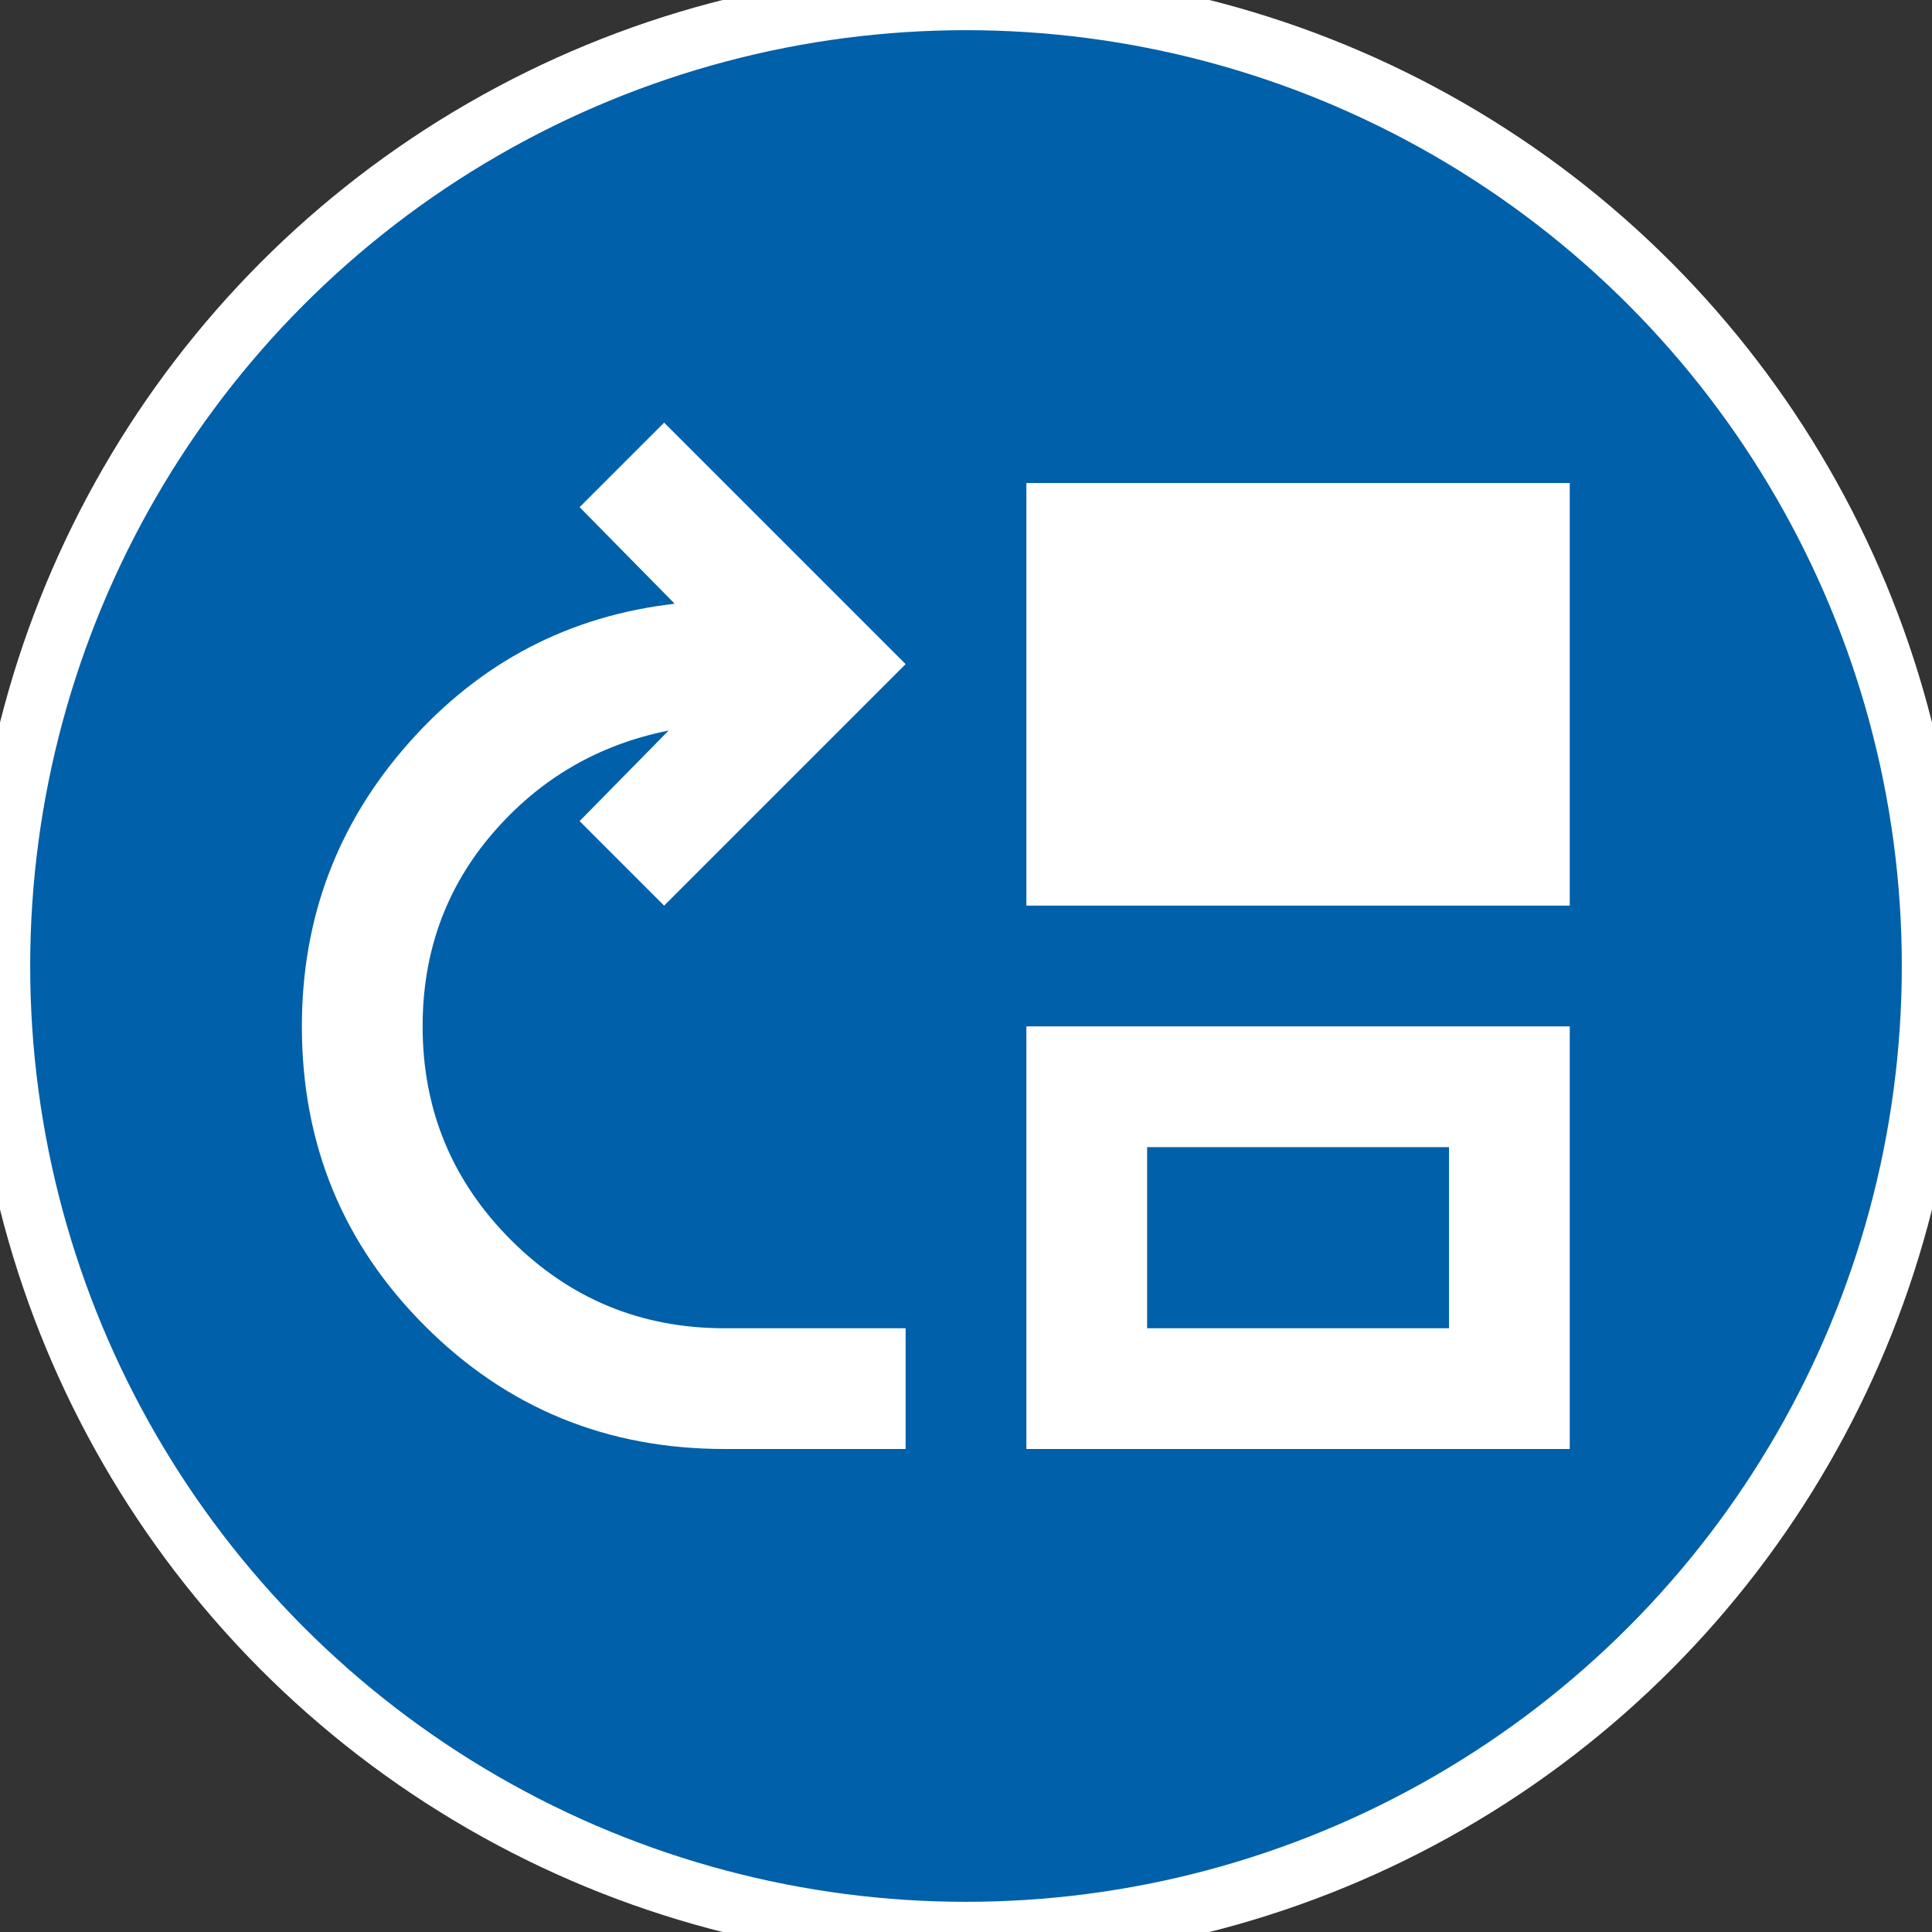
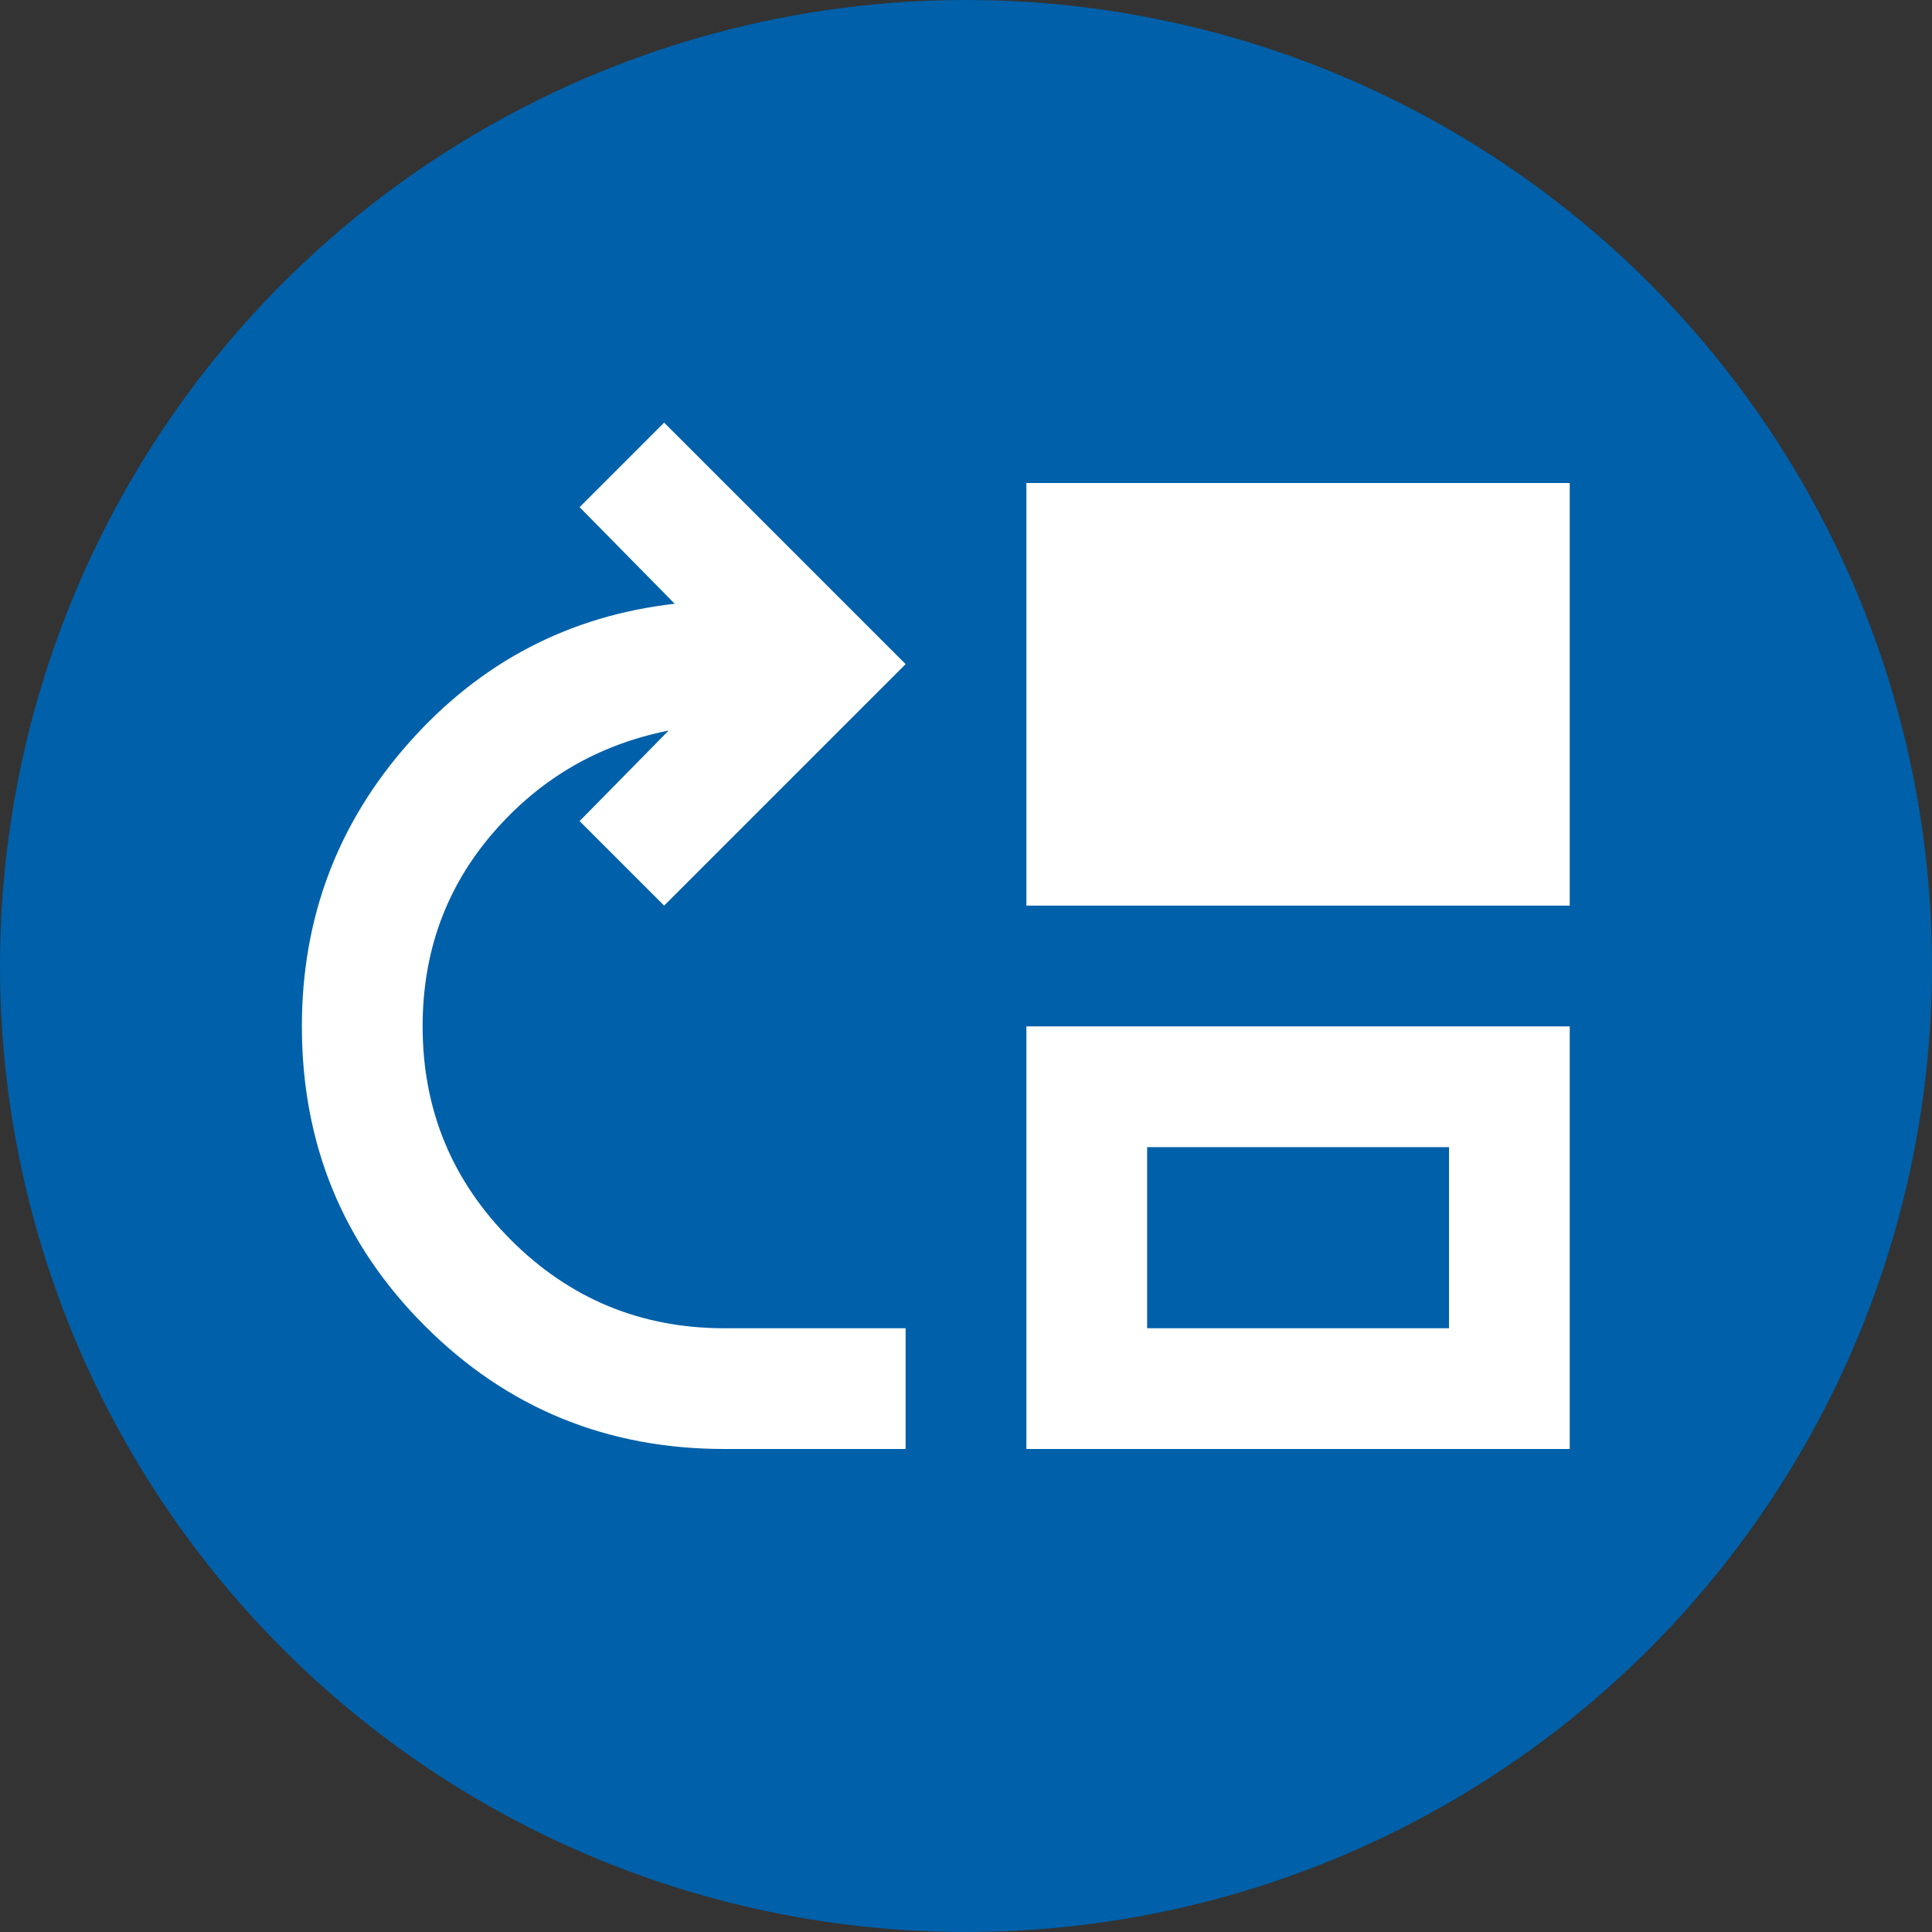
<svg xmlns="http://www.w3.org/2000/svg" width="32" height="32" viewBox="0 0 32 32" fill="none">
  <rect x="0" y="0" width="32" height="32" fill="#333333" stroke="none" />
  <circle cx="16" cy="16" r="16" fill="#0060A9" />
-   <circle cx="16" cy="16" r="16" stroke="white" />
  <mask id="mask0_4831_8674" style="mask-type:alpha" maskUnits="userSpaceOnUse" x="4" y="4" width="24" height="24">
    <rect x="4" y="4" width="24" height="24" fill="#C4C4C4" />
  </mask>
  <g mask="url(#mask0_4831_8674)">
    <path d="M12 24C10.05 24 8.396 23.321 7.038 21.962C5.679 20.604 5 18.95 5 17C5 15.2 5.592 13.633 6.775 12.3C7.958 10.967 9.425 10.2 11.175 10L9.6 8.4L11 7L15 11L11 15L9.6 13.6L11.075 12.1C9.908 12.333 8.937 12.9 8.162 13.8C7.387 14.7 7 15.767 7 17C7 18.383 7.488 19.563 8.463 20.538C9.438 21.513 10.617 22 12 22H15V24H12ZM17 24V17H26V24H17ZM19 22H24V19H19V22ZM17 15V8H26V15H17Z" fill="white" />
  </g>
</svg>